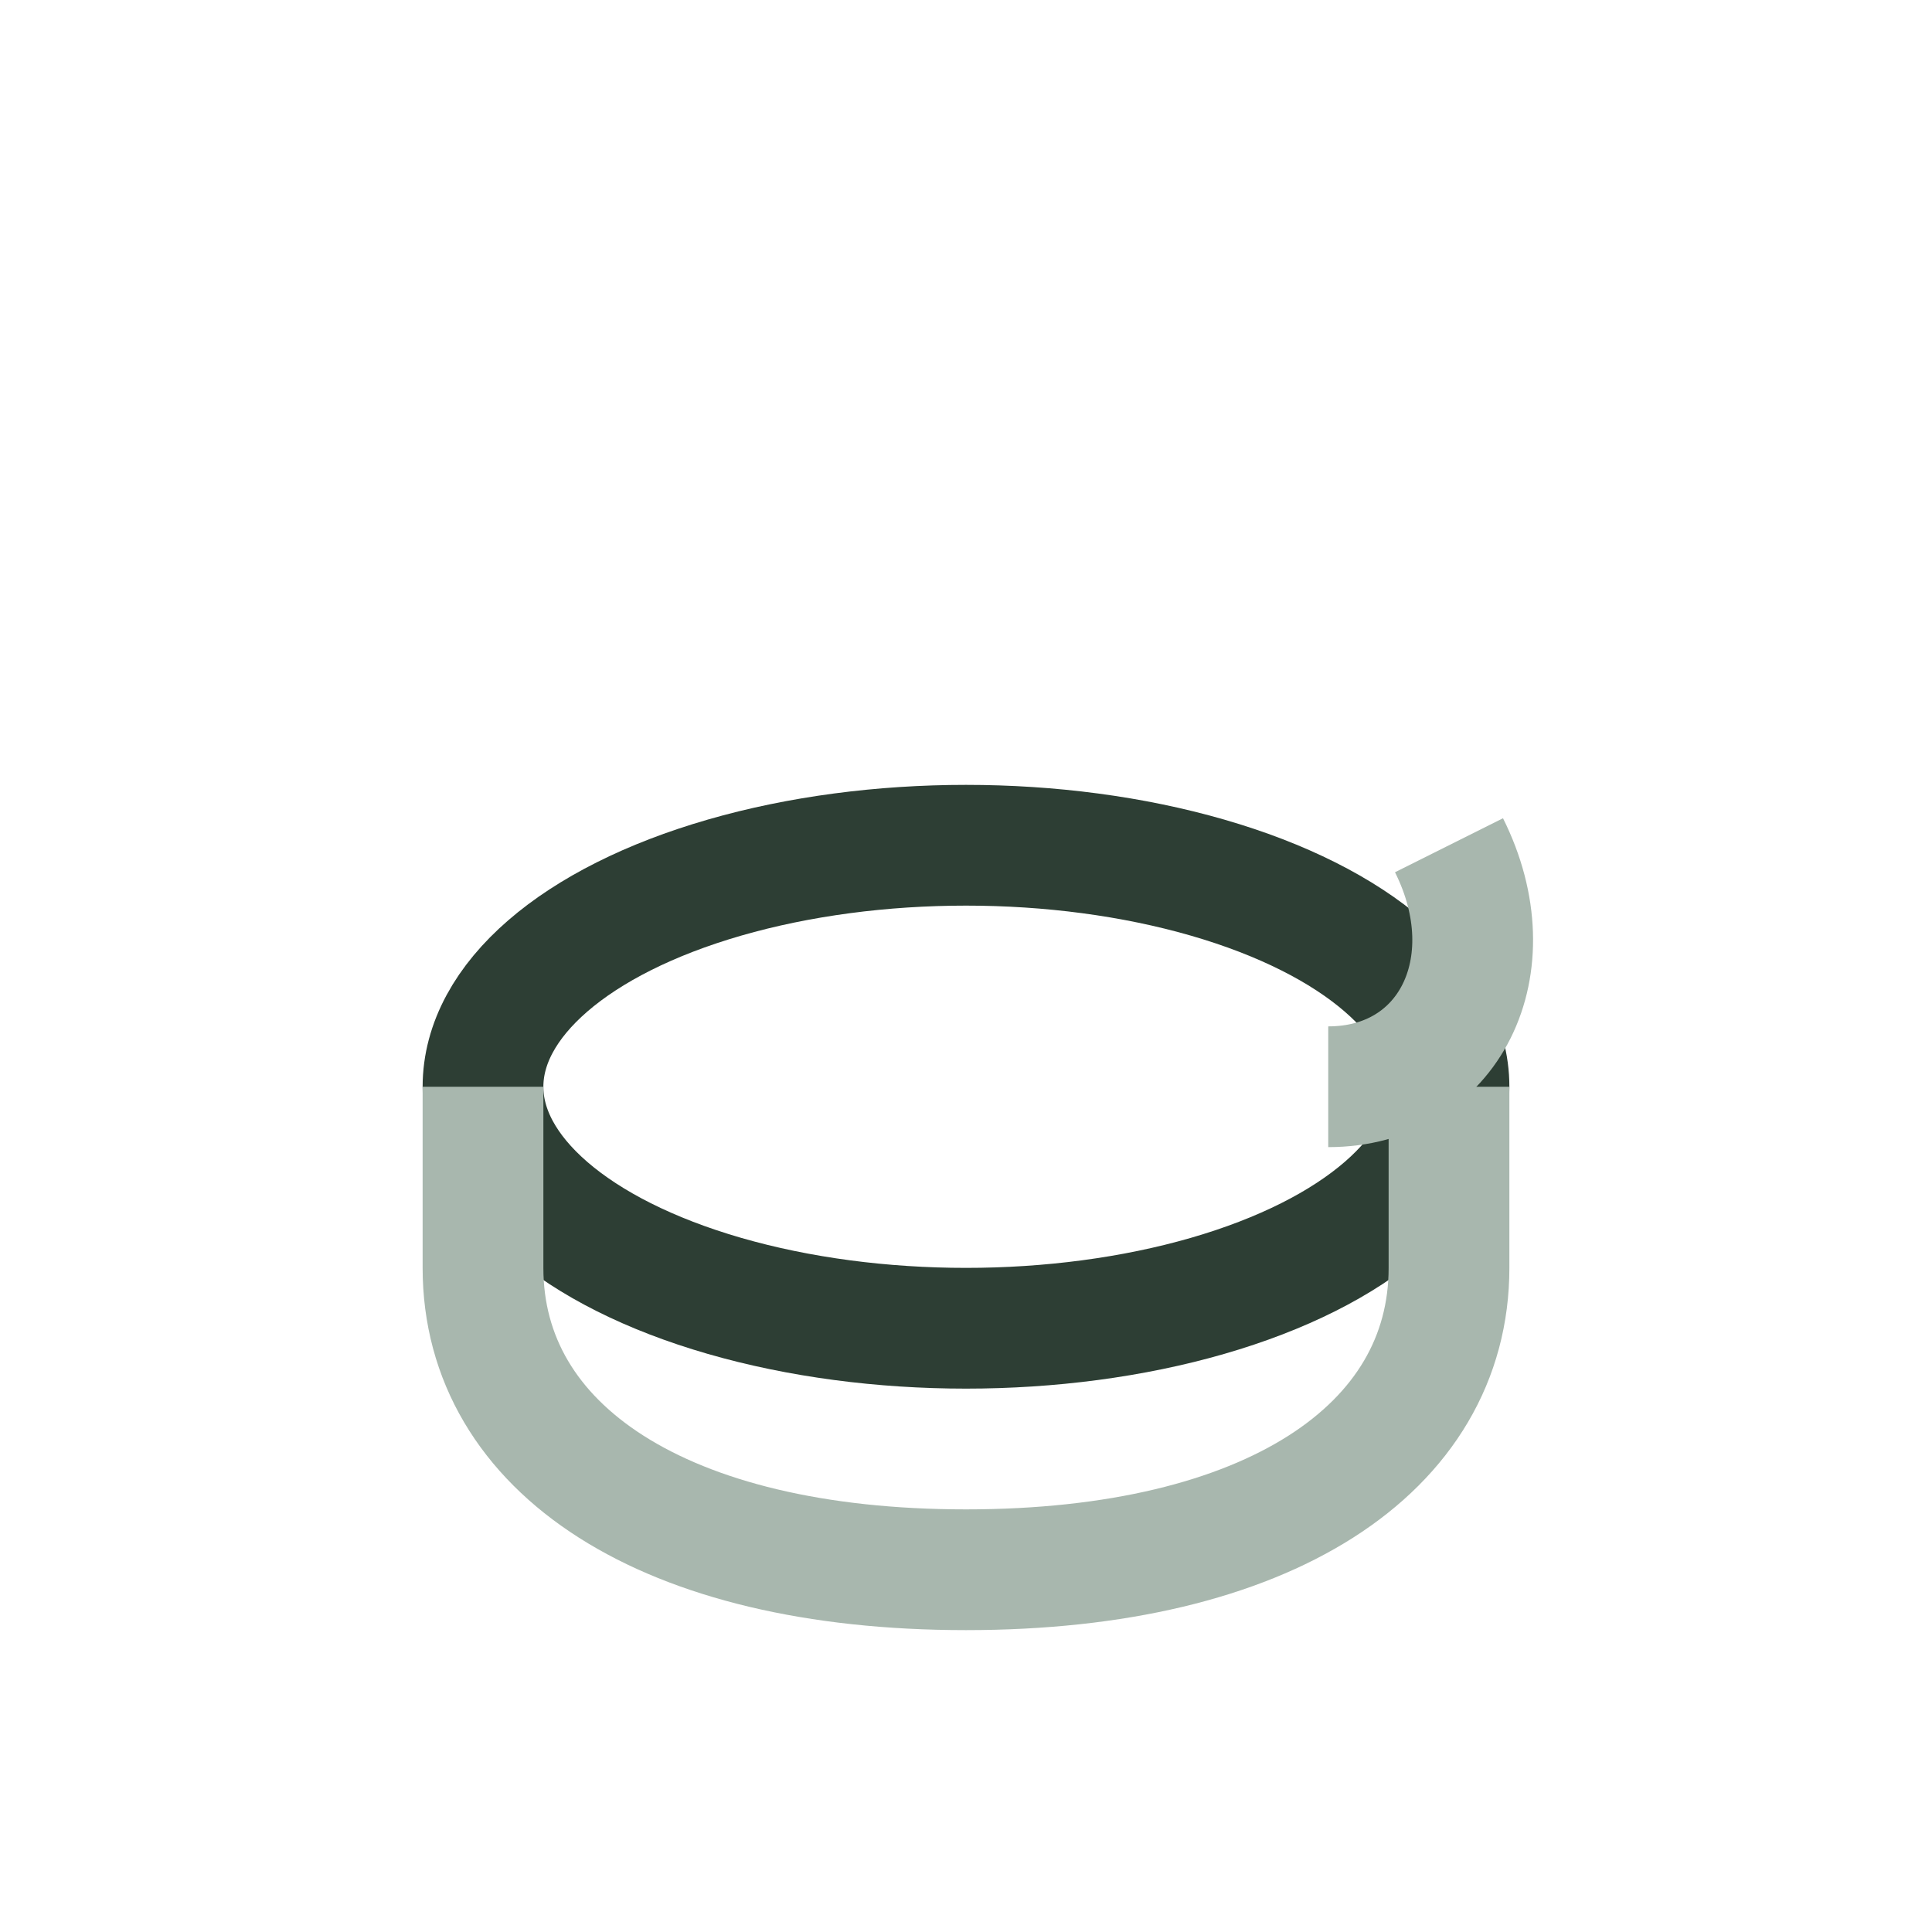
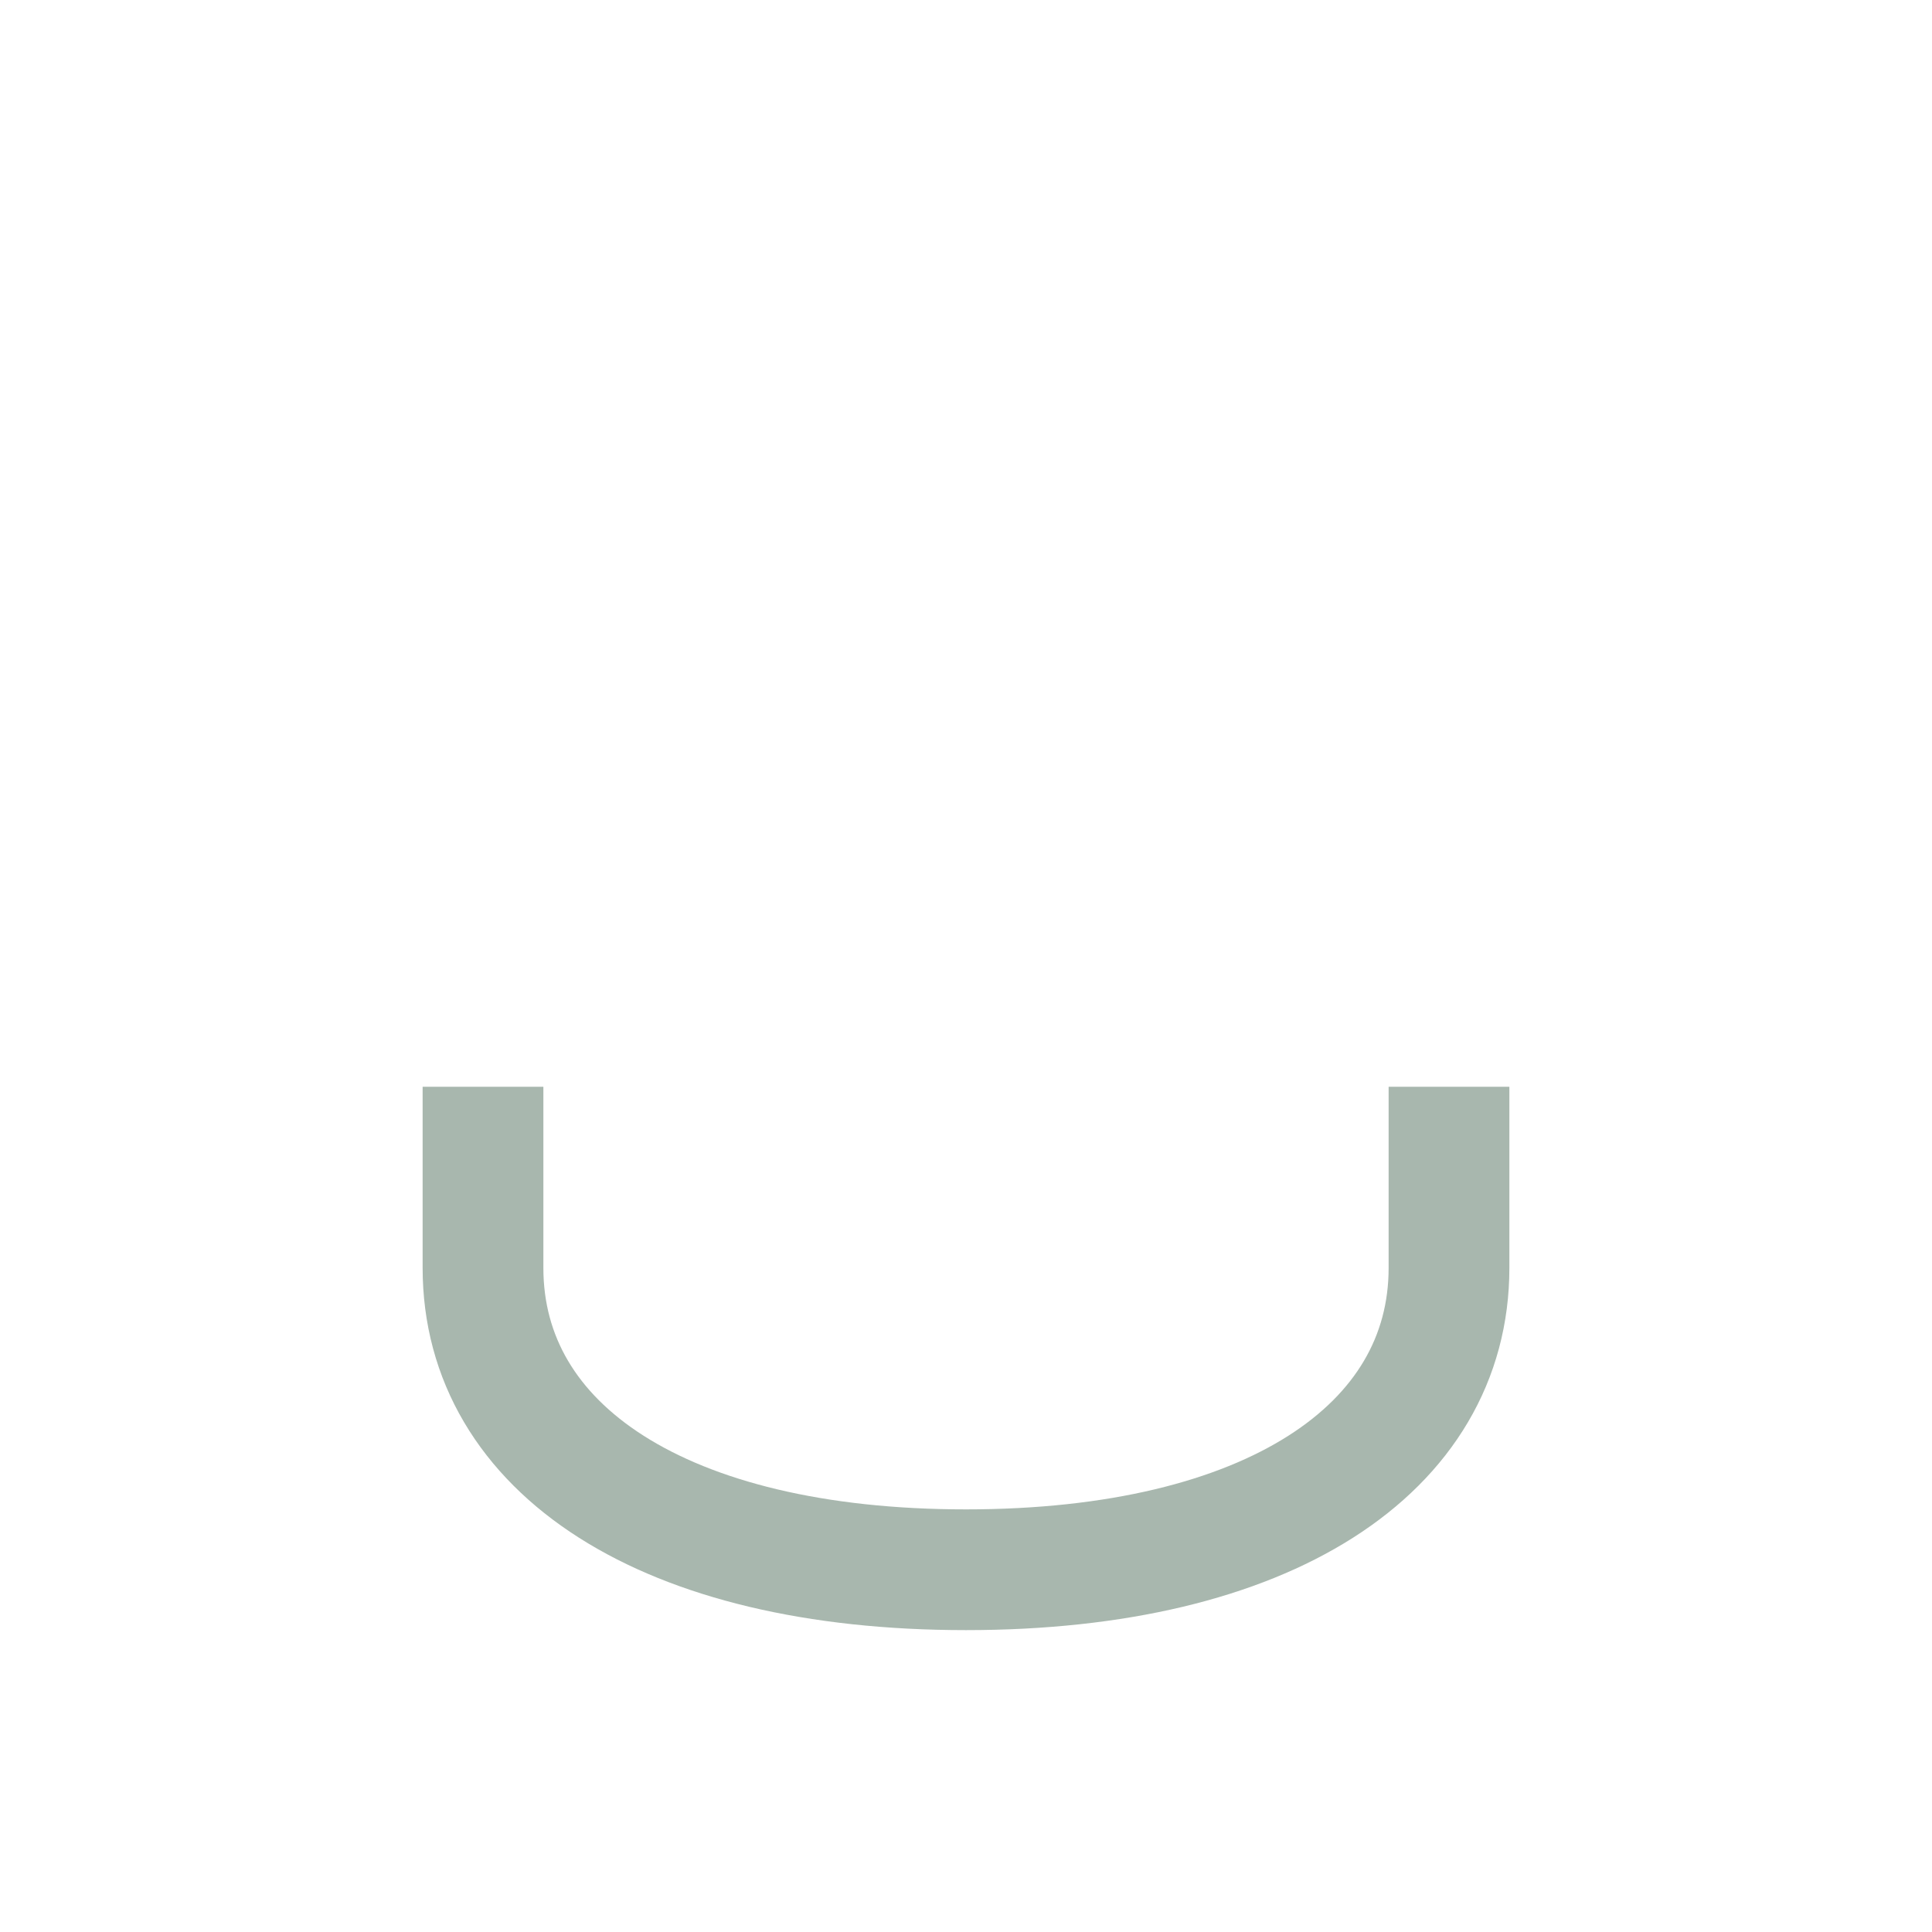
<svg xmlns="http://www.w3.org/2000/svg" width="32" height="32" viewBox="0 0 32 32">
-   <ellipse cx="16" cy="18" rx="8" ry="4" fill="none" stroke="#2D3E34" stroke-width="2" />
  <path d="M8 18v3c0 3 3 5 8 5s8-2 8-5v-3" fill="none" stroke="#A8B7AE" stroke-width="2" />
-   <path d="M22 18c2 0 3-2 2-4" fill="none" stroke="#A8B7AE" stroke-width="2" />
</svg>